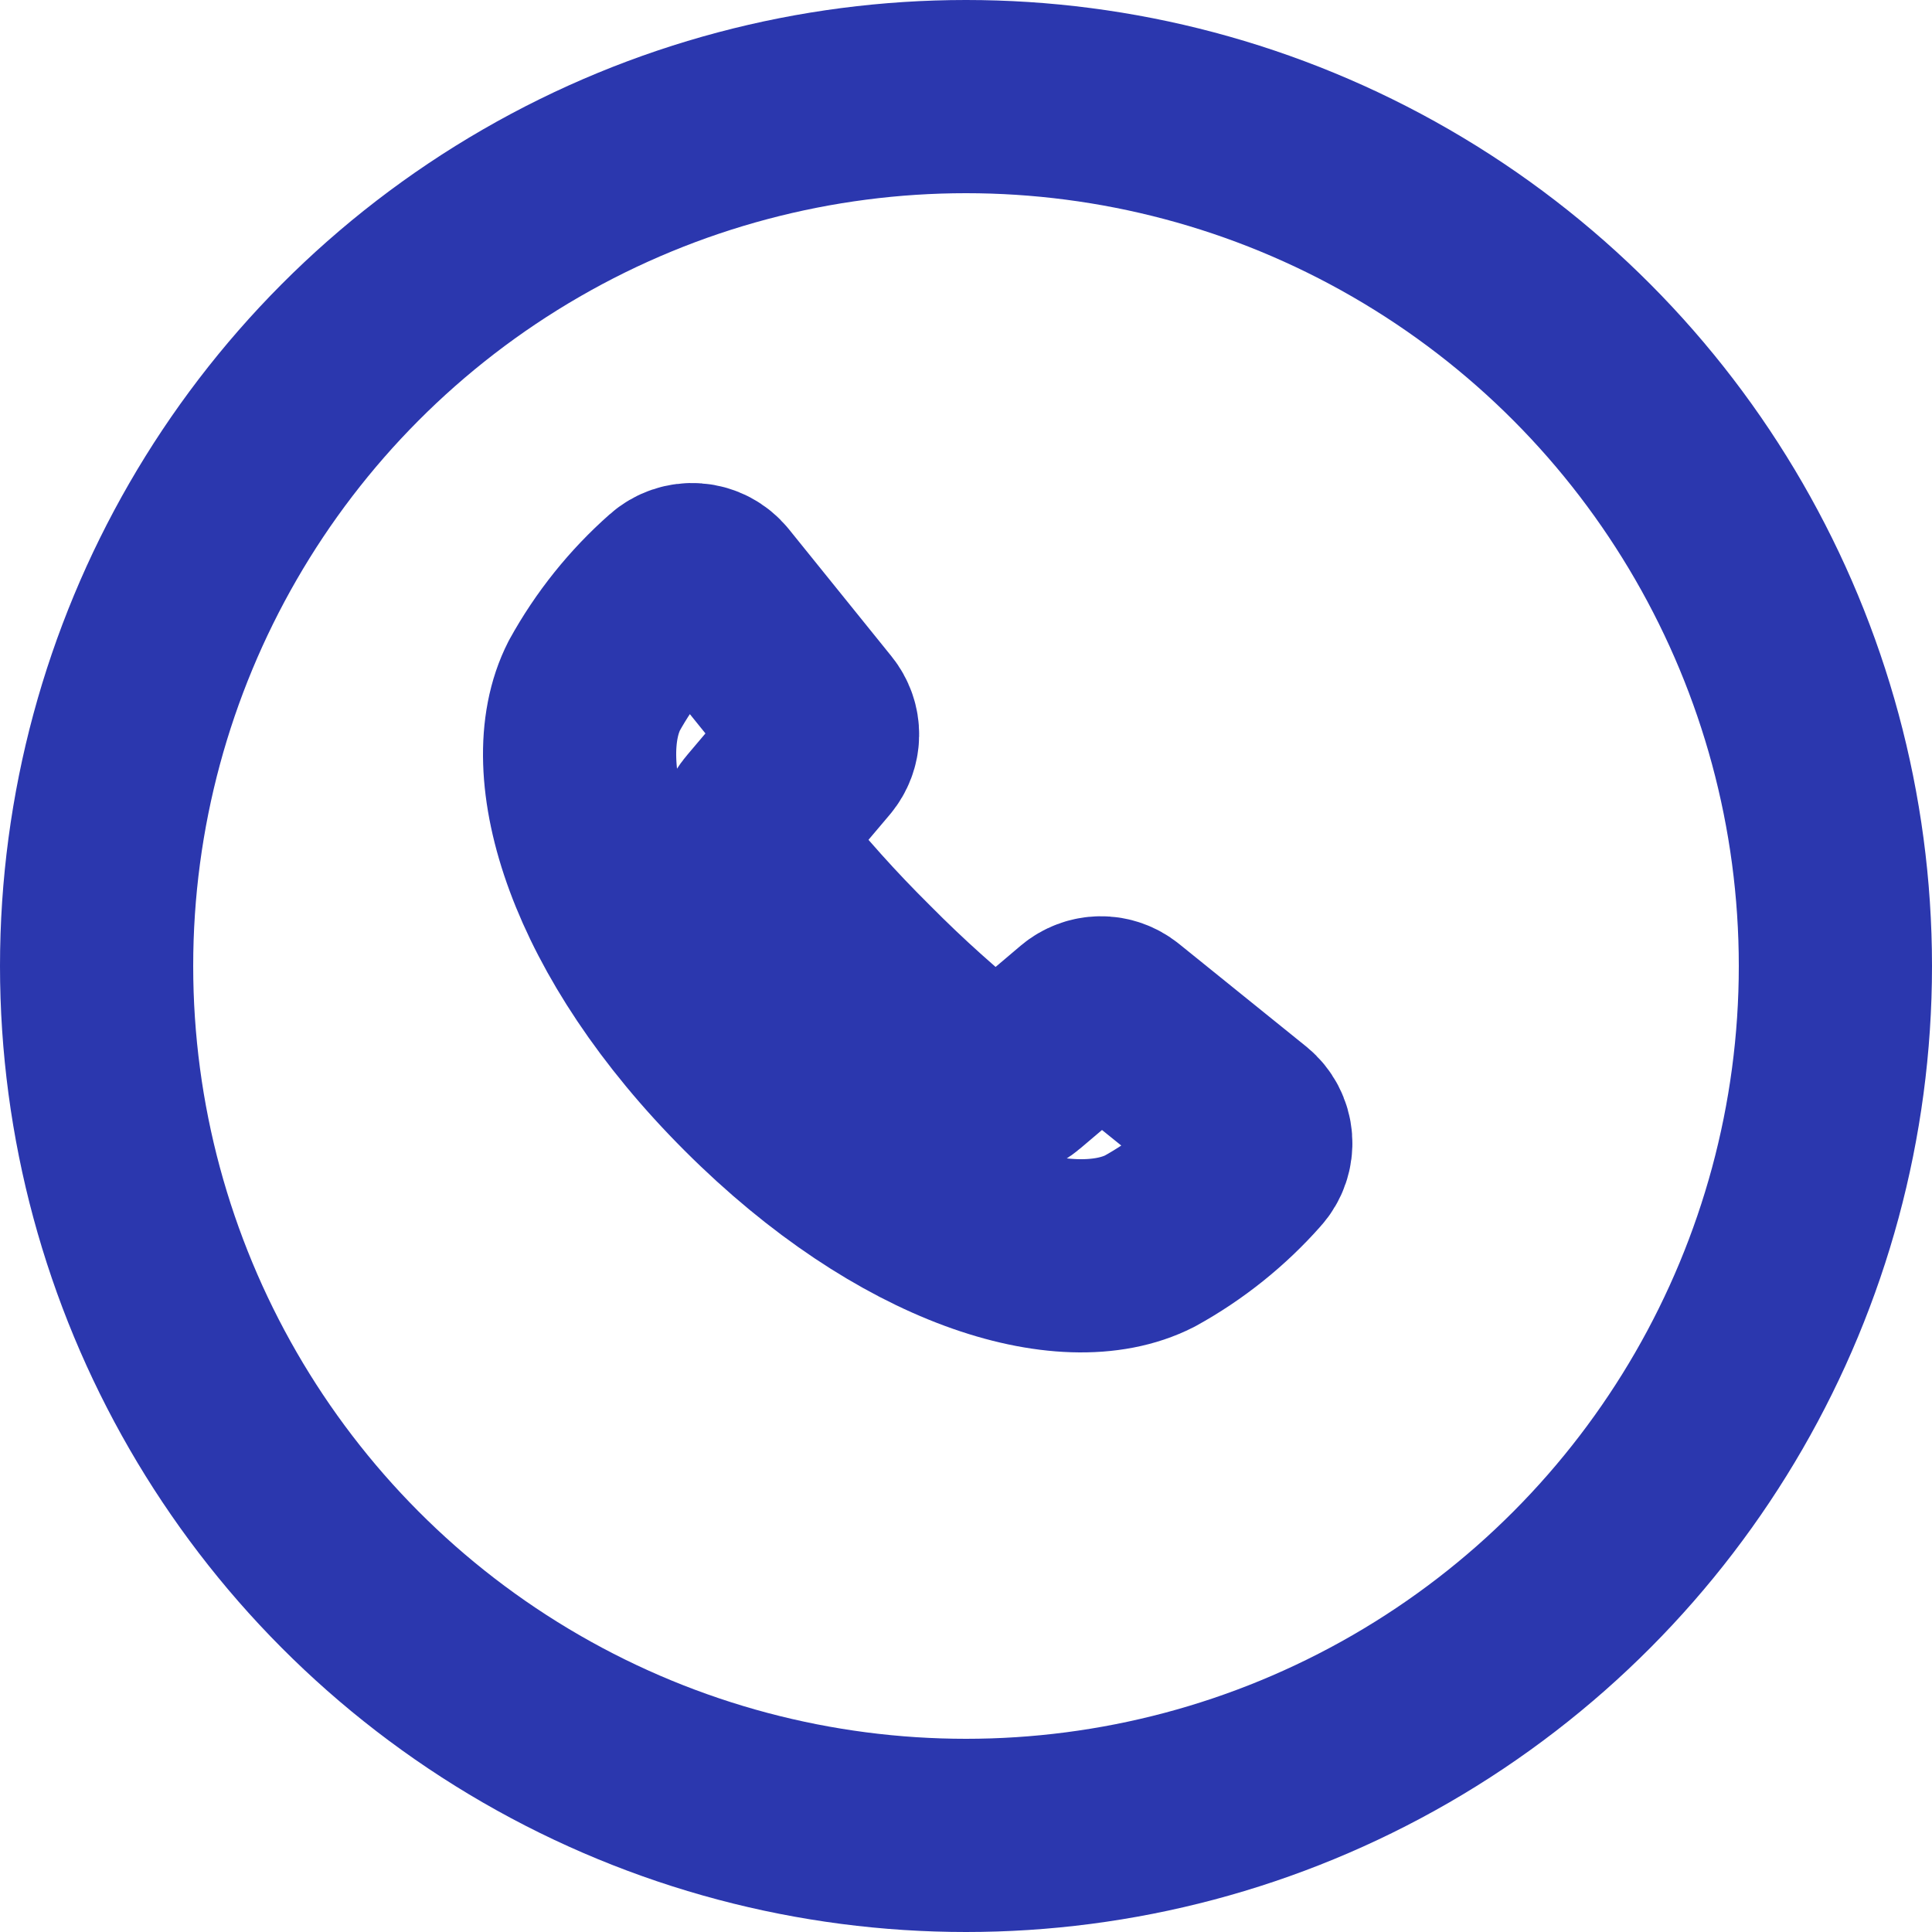
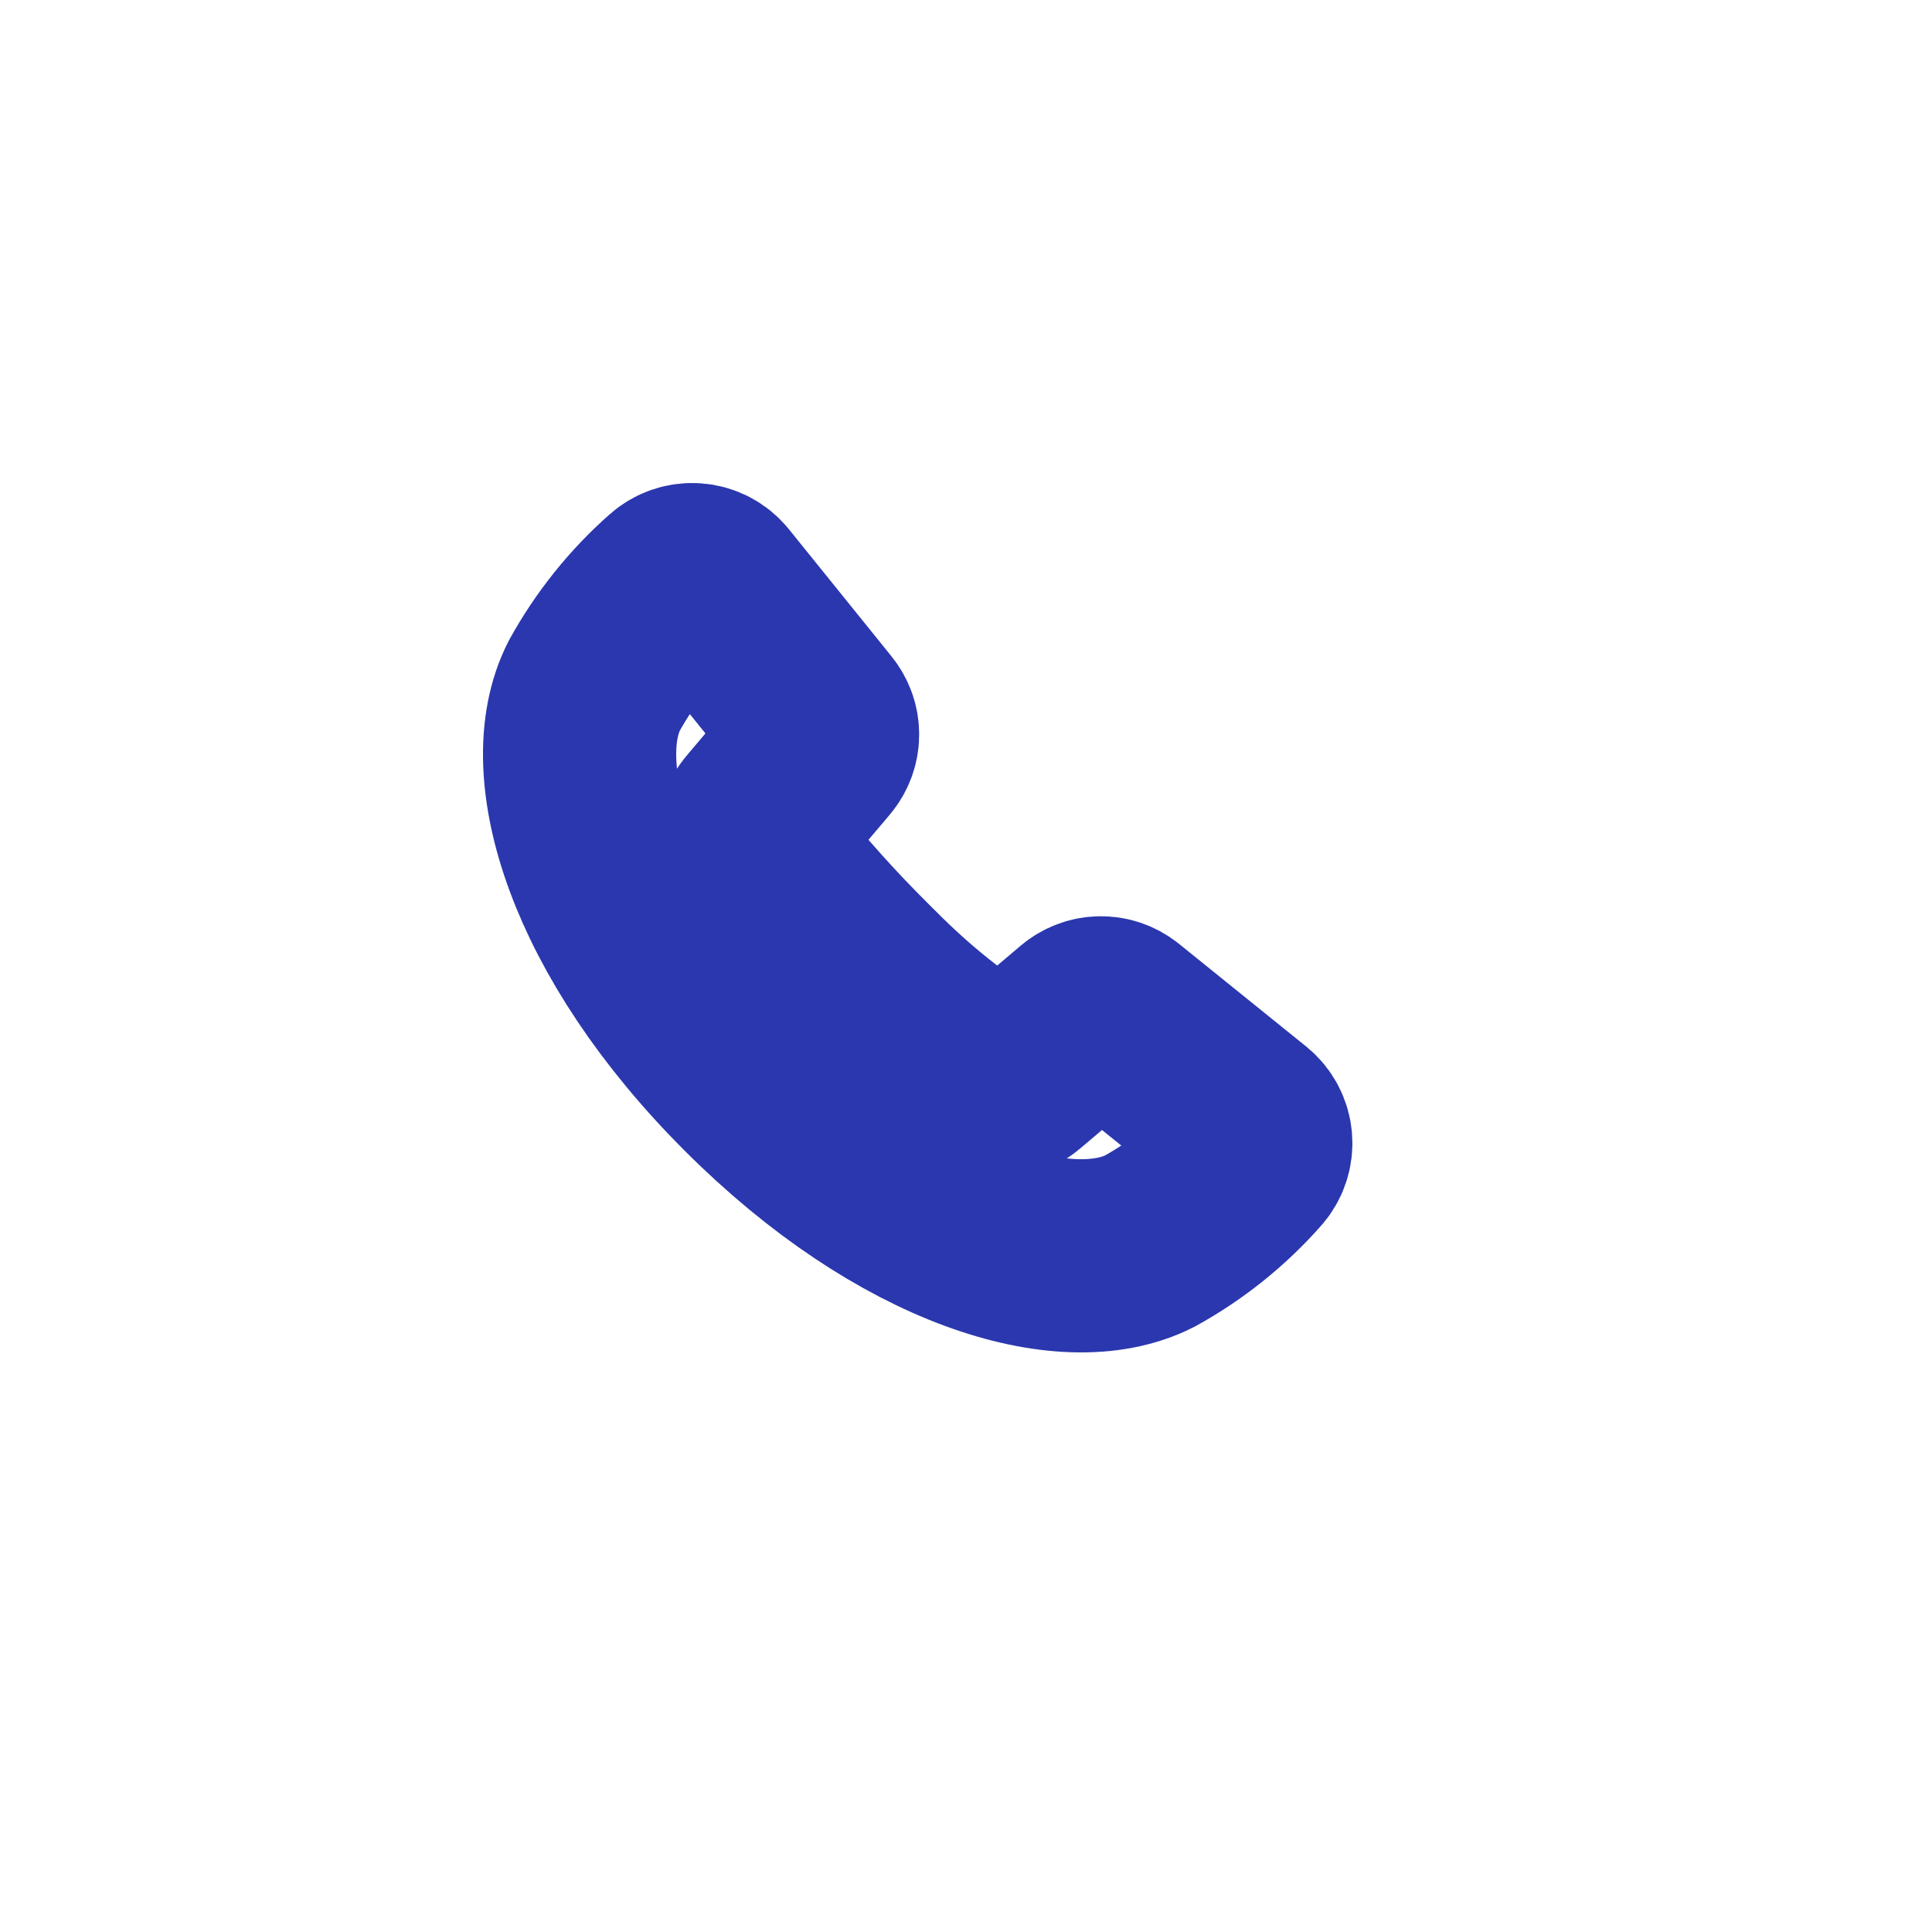
<svg xmlns="http://www.w3.org/2000/svg" width="20px" height="20px" viewBox="0 0 20 20" version="1.1">
  <title>Group 5</title>
  <g id="Fertility-Listing-&amp;-Doctor-Profile" stroke="none" stroke-width="1" fill="none" fill-rule="evenodd">
    <g id="Doctor-Profile-Desktop" transform="translate(-703, -2014)" stroke="#2B37AE" stroke-width="2">
      <g id="Doctors-Speak" transform="translate(0, 1346)">
        <g id="Group-7" transform="translate(514, 664)">
          <g id="Group-4" transform="translate(189, 0)">
            <g id="Group-5" transform="translate(0, 4)">
-               <circle id="Oval-Copy-4" cx="10" cy="10" r="9" />
-               <path d="M11.577,10.549 C11.525,10.507 11.46,10.484 11.393,10.485 C11.327,10.486 11.263,10.51 11.212,10.553 L10.537,11.125 C10.476,11.177 10.398,11.206 10.317,11.208 C10.236,11.21 10.157,11.183 10.093,11.133 C9.682,10.805 9.29,10.454 8.92,10.08 C8.546,9.71 8.195,9.318 7.867,8.907 C7.817,8.843 7.79,8.765 7.792,8.683 C7.794,8.602 7.823,8.524 7.876,8.463 L8.447,7.788 C8.49,7.737 8.514,7.673 8.515,7.607 C8.516,7.54 8.493,7.475 8.451,7.423 L7.388,6.106 C7.338,6.045 7.266,6.007 7.187,6.001 C7.109,5.995 7.032,6.021 6.973,6.074 C6.643,6.365 6.365,6.712 6.152,7.098 C5.715,7.955 6.207,9.618 7.795,11.205 C9.383,12.793 11.045,13.285 11.902,12.848 C12.288,12.635 12.635,12.357 12.926,12.027 C12.979,11.968 13.005,11.891 12.999,11.812 C12.993,11.734 12.955,11.662 12.894,11.612 L11.577,10.549 Z" id="Stroke-1" stroke-linecap="round" stroke-linejoin="round" />
+               <path d="M11.577,10.549 C11.525,10.507 11.46,10.484 11.393,10.485 C11.327,10.486 11.263,10.51 11.212,10.553 L10.537,11.125 C10.476,11.177 10.398,11.206 10.317,11.208 C9.682,10.805 9.29,10.454 8.92,10.08 C8.546,9.71 8.195,9.318 7.867,8.907 C7.817,8.843 7.79,8.765 7.792,8.683 C7.794,8.602 7.823,8.524 7.876,8.463 L8.447,7.788 C8.49,7.737 8.514,7.673 8.515,7.607 C8.516,7.54 8.493,7.475 8.451,7.423 L7.388,6.106 C7.338,6.045 7.266,6.007 7.187,6.001 C7.109,5.995 7.032,6.021 6.973,6.074 C6.643,6.365 6.365,6.712 6.152,7.098 C5.715,7.955 6.207,9.618 7.795,11.205 C9.383,12.793 11.045,13.285 11.902,12.848 C12.288,12.635 12.635,12.357 12.926,12.027 C12.979,11.968 13.005,11.891 12.999,11.812 C12.993,11.734 12.955,11.662 12.894,11.612 L11.577,10.549 Z" id="Stroke-1" stroke-linecap="round" stroke-linejoin="round" />
            </g>
          </g>
        </g>
      </g>
    </g>
  </g>
</svg>